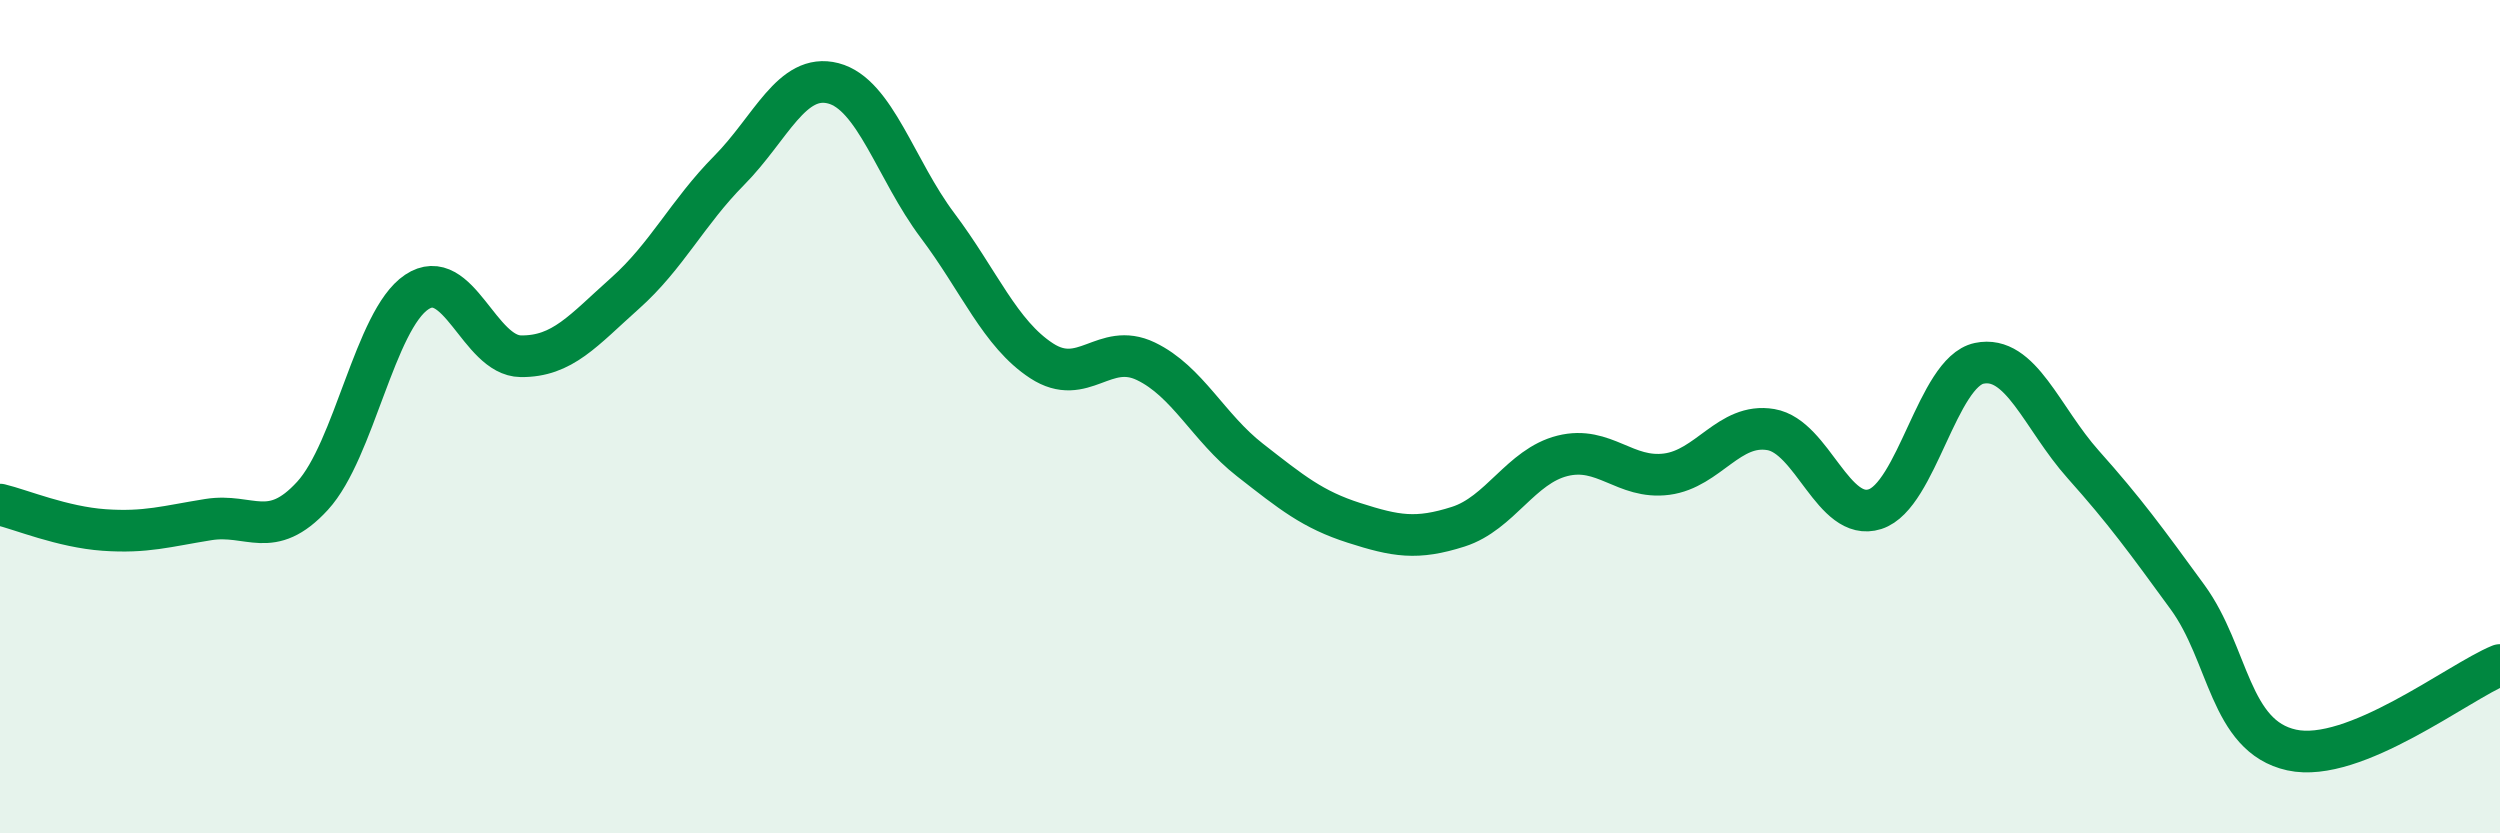
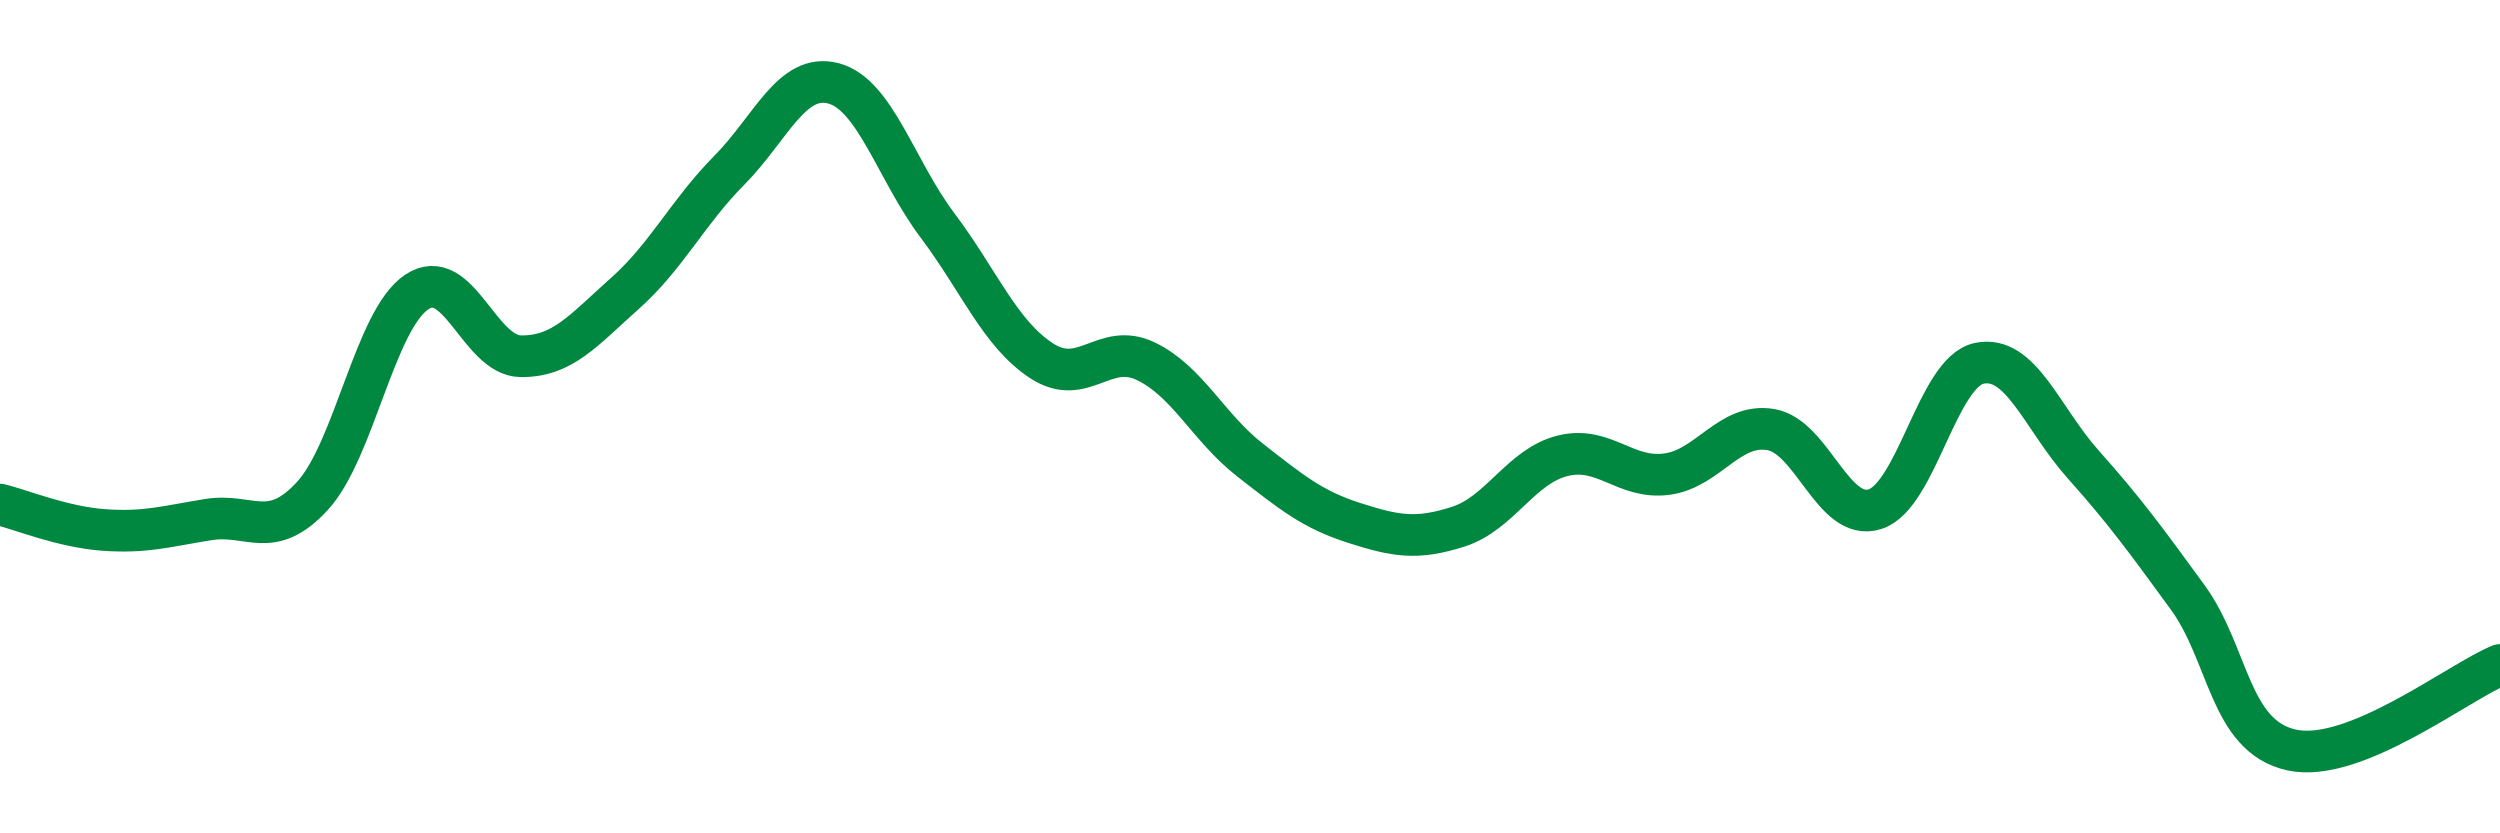
<svg xmlns="http://www.w3.org/2000/svg" width="60" height="20" viewBox="0 0 60 20">
-   <path d="M 0,12.11 C 0.5,12.23 1.5,12.65 2.5,12.72 C 3.5,12.79 4,12.63 5,12.47 C 6,12.31 6.5,12.99 7.5,11.9 C 8.5,10.81 9,7.68 10,7.01 C 11,6.34 11.5,8.54 12.5,8.55 C 13.5,8.56 14,7.93 15,7.04 C 16,6.15 16.5,5.1 17.5,4.09 C 18.5,3.08 19,1.74 20,2 C 21,2.26 21.5,4.08 22.5,5.41 C 23.5,6.74 24,8.01 25,8.66 C 26,9.31 26.5,8.19 27.5,8.67 C 28.5,9.15 29,10.26 30,11.04 C 31,11.82 31.5,12.23 32.5,12.55 C 33.5,12.87 34,12.96 35,12.64 C 36,12.32 36.5,11.19 37.5,10.94 C 38.5,10.69 39,11.51 40,11.38 C 41,11.25 41.5,10.14 42.5,10.31 C 43.5,10.48 44,12.54 45,12.22 C 46,11.9 46.5,8.93 47.5,8.72 C 48.5,8.51 49,10.03 50,11.15 C 51,12.27 51.5,12.96 52.5,14.33 C 53.5,15.7 53.5,17.67 55,18 C 56.5,18.33 59,16.37 60,15.96L60 20L0 20Z" fill="#008740" opacity="0.1" stroke-linecap="round" stroke-linejoin="round" />
  <path d="M 0,12.11 C 0.5,12.23 1.5,12.65 2.5,12.72 C 3.5,12.79 4,12.63 5,12.47 C 6,12.31 6.5,12.99 7.5,11.9 C 8.5,10.81 9,7.68 10,7.01 C 11,6.34 11.5,8.54 12.5,8.55 C 13.5,8.56 14,7.93 15,7.04 C 16,6.15 16.5,5.1 17.5,4.09 C 18.5,3.08 19,1.74 20,2 C 21,2.26 21.5,4.08 22.5,5.41 C 23.5,6.74 24,8.01 25,8.66 C 26,9.31 26.5,8.19 27.5,8.67 C 28.5,9.15 29,10.26 30,11.04 C 31,11.82 31.5,12.23 32.5,12.55 C 33.5,12.87 34,12.96 35,12.64 C 36,12.32 36.5,11.19 37.5,10.94 C 38.5,10.69 39,11.51 40,11.38 C 41,11.25 41.5,10.14 42.5,10.31 C 43.5,10.48 44,12.54 45,12.22 C 46,11.9 46.5,8.93 47.5,8.72 C 48.5,8.51 49,10.03 50,11.15 C 51,12.27 51.5,12.96 52.5,14.33 C 53.5,15.7 53.5,17.67 55,18 C 56.5,18.33 59,16.37 60,15.96" stroke="#008740" stroke-width="1" fill="none" stroke-linecap="round" stroke-linejoin="round" />
</svg>